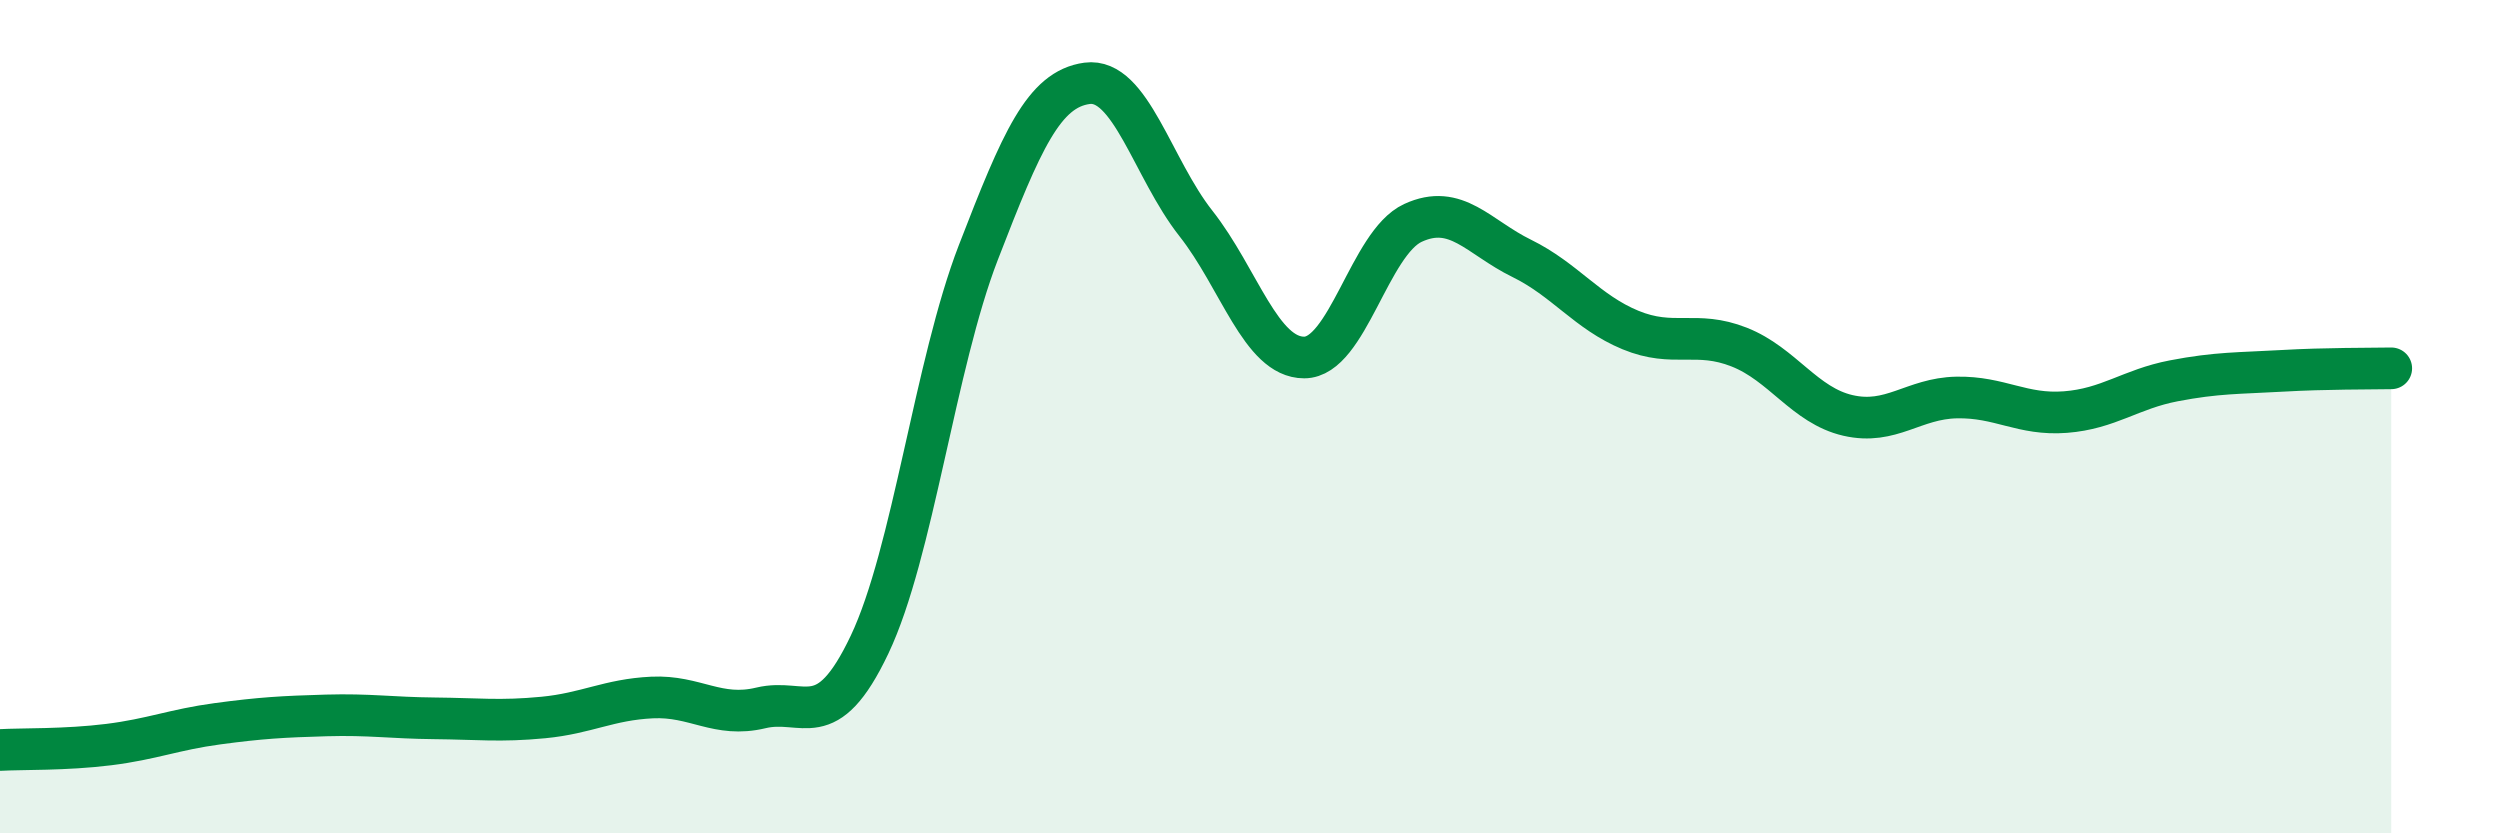
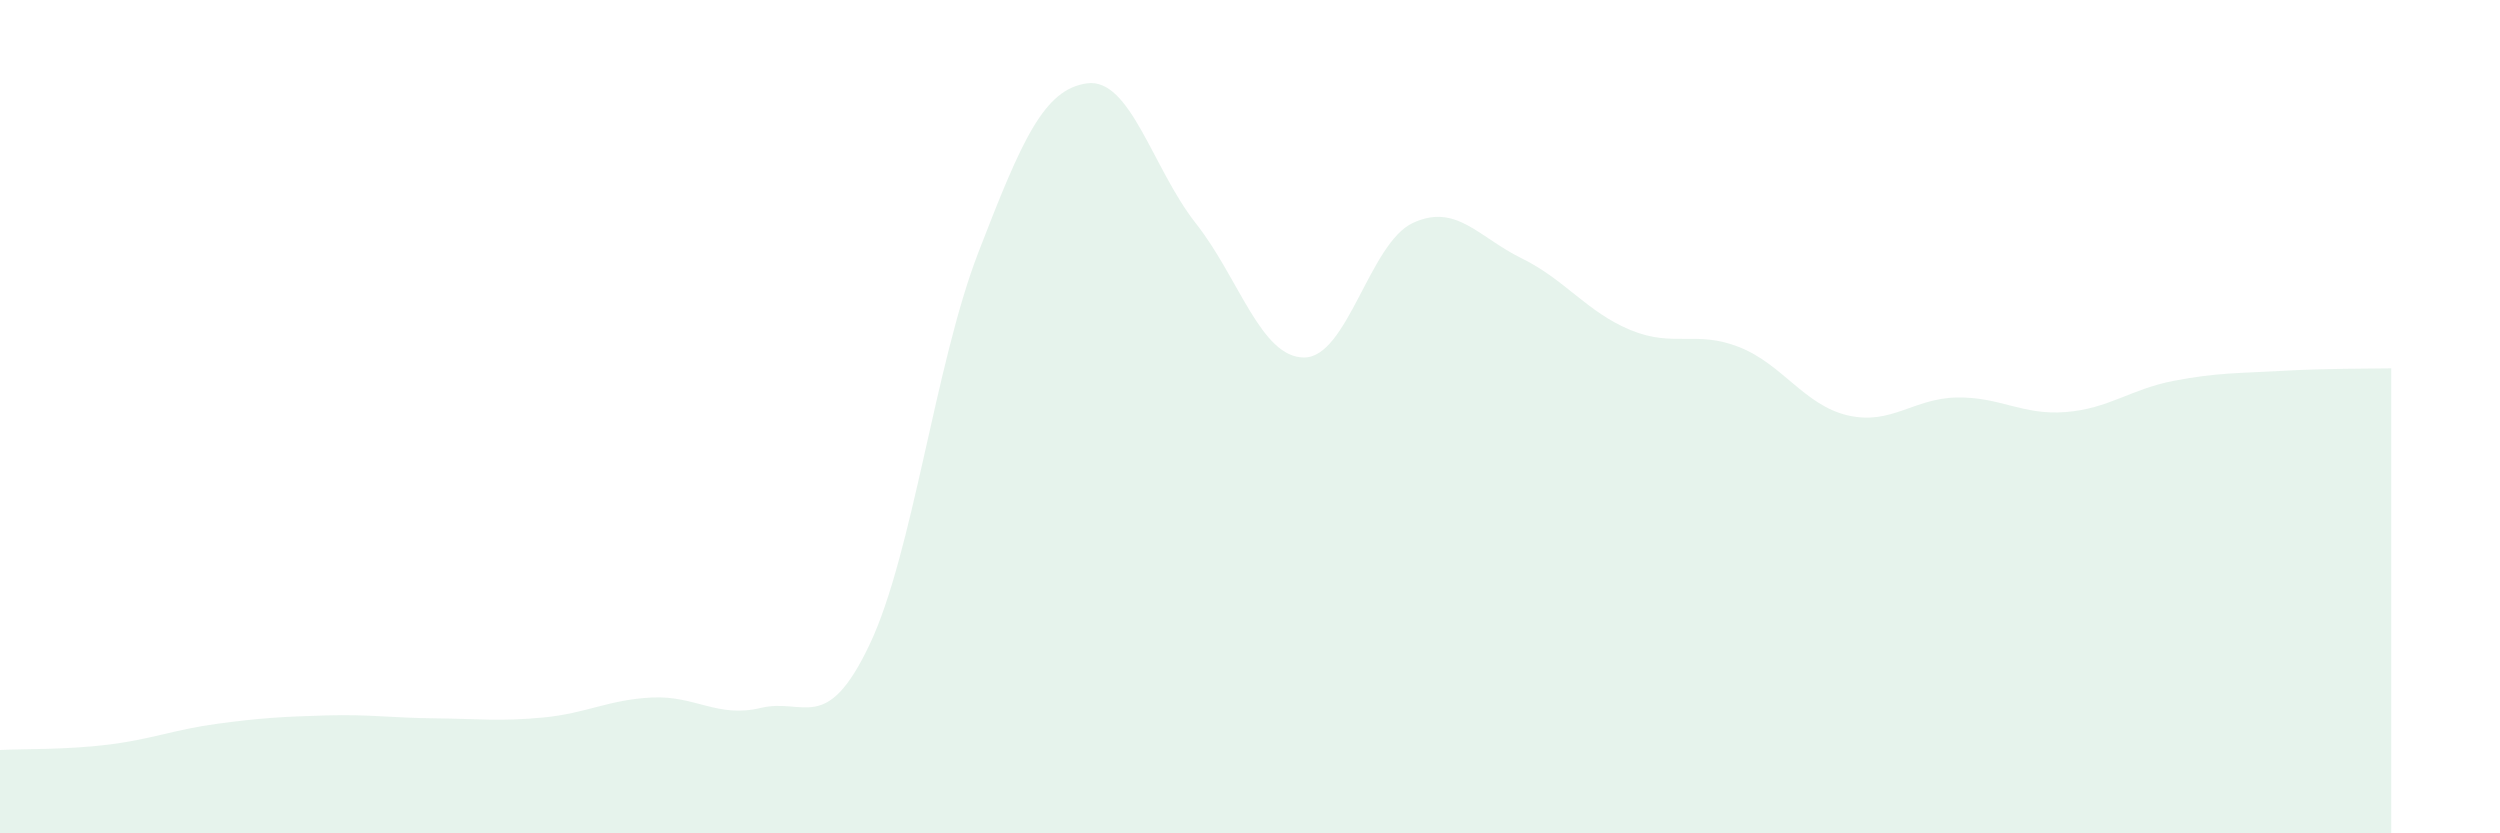
<svg xmlns="http://www.w3.org/2000/svg" width="60" height="20" viewBox="0 0 60 20">
  <path d="M 0,18 C 0.52,17.97 1.57,18 2.61,17.87 C 3.65,17.74 4.18,17.51 5.22,17.37 C 6.26,17.23 6.79,17.2 7.83,17.17 C 8.87,17.14 9.39,17.23 10.43,17.24 C 11.47,17.25 12,17.32 13.04,17.22 C 14.08,17.12 14.61,16.79 15.65,16.74 C 16.69,16.69 17.22,17.24 18.26,16.99 C 19.3,16.74 19.83,17.66 20.87,15.47 C 21.91,13.28 22.44,8.75 23.48,6.06 C 24.52,3.37 25.05,2.14 26.09,2 C 27.13,1.86 27.66,4.04 28.7,5.36 C 29.74,6.68 30.26,8.58 31.3,8.58 C 32.34,8.58 32.87,5.83 33.91,5.35 C 34.95,4.87 35.48,5.69 36.52,6.2 C 37.56,6.71 38.09,7.49 39.13,7.92 C 40.17,8.35 40.7,7.92 41.74,8.33 C 42.78,8.74 43.31,9.73 44.35,9.97 C 45.39,10.21 45.92,9.56 46.96,9.54 C 48,9.52 48.53,9.97 49.57,9.89 C 50.61,9.81 51.13,9.34 52.17,9.14 C 53.21,8.94 53.74,8.96 54.78,8.9 C 55.82,8.84 56.87,8.85 57.39,8.84L57.39 20L0 20Z" fill="#008740" opacity="0.1" stroke-linecap="round" stroke-linejoin="round" />
-   <path d="M 0,18 C 0.52,17.97 1.57,18 2.61,17.87 C 3.65,17.74 4.18,17.51 5.22,17.37 C 6.26,17.23 6.79,17.2 7.83,17.17 C 8.87,17.14 9.39,17.23 10.43,17.24 C 11.47,17.25 12,17.32 13.04,17.22 C 14.08,17.12 14.61,16.79 15.65,16.74 C 16.69,16.69 17.22,17.24 18.26,16.99 C 19.3,16.74 19.83,17.66 20.87,15.47 C 21.91,13.28 22.44,8.75 23.48,6.06 C 24.52,3.37 25.05,2.14 26.09,2 C 27.13,1.86 27.66,4.04 28.7,5.36 C 29.74,6.68 30.26,8.58 31.3,8.58 C 32.34,8.58 32.87,5.83 33.91,5.35 C 34.95,4.87 35.48,5.69 36.52,6.2 C 37.56,6.71 38.09,7.49 39.13,7.92 C 40.17,8.35 40.7,7.92 41.74,8.33 C 42.78,8.74 43.31,9.73 44.35,9.97 C 45.39,10.21 45.92,9.56 46.96,9.54 C 48,9.52 48.53,9.97 49.57,9.89 C 50.61,9.81 51.13,9.34 52.17,9.14 C 53.21,8.94 53.74,8.96 54.78,8.9 C 55.82,8.84 56.87,8.85 57.39,8.84" stroke="#008740" stroke-width="1" fill="none" stroke-linecap="round" stroke-linejoin="round" />
</svg>